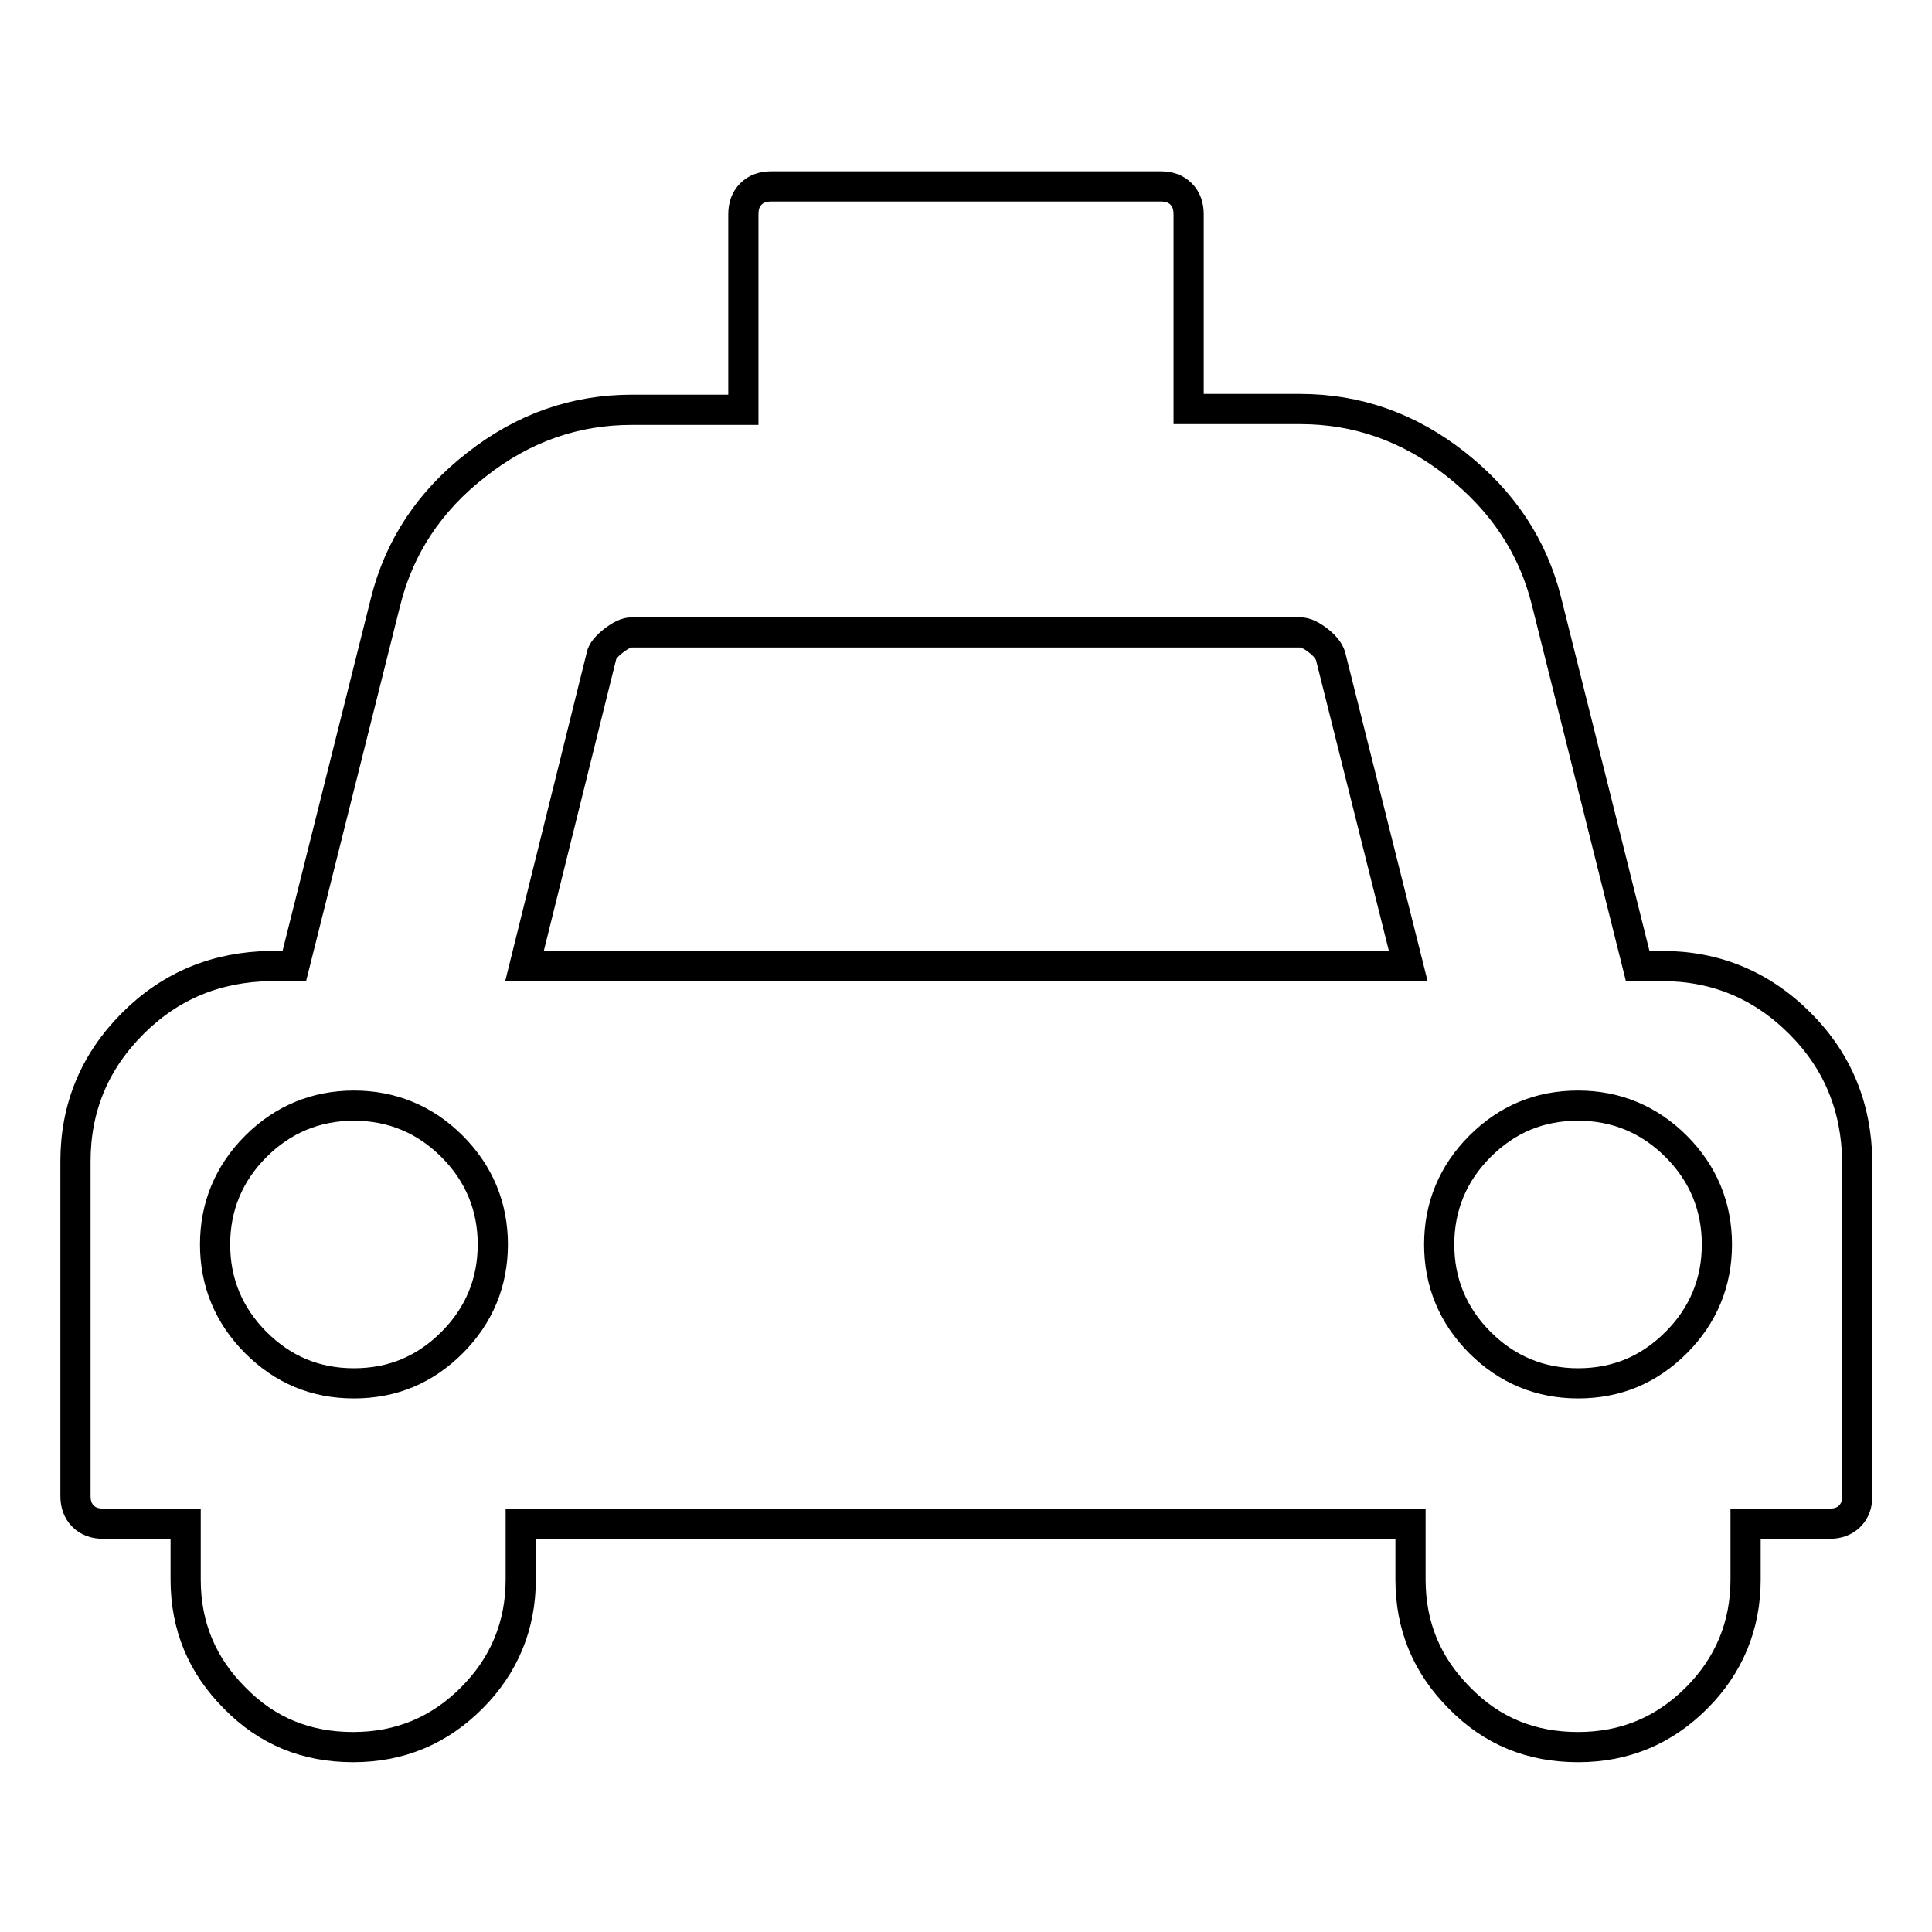
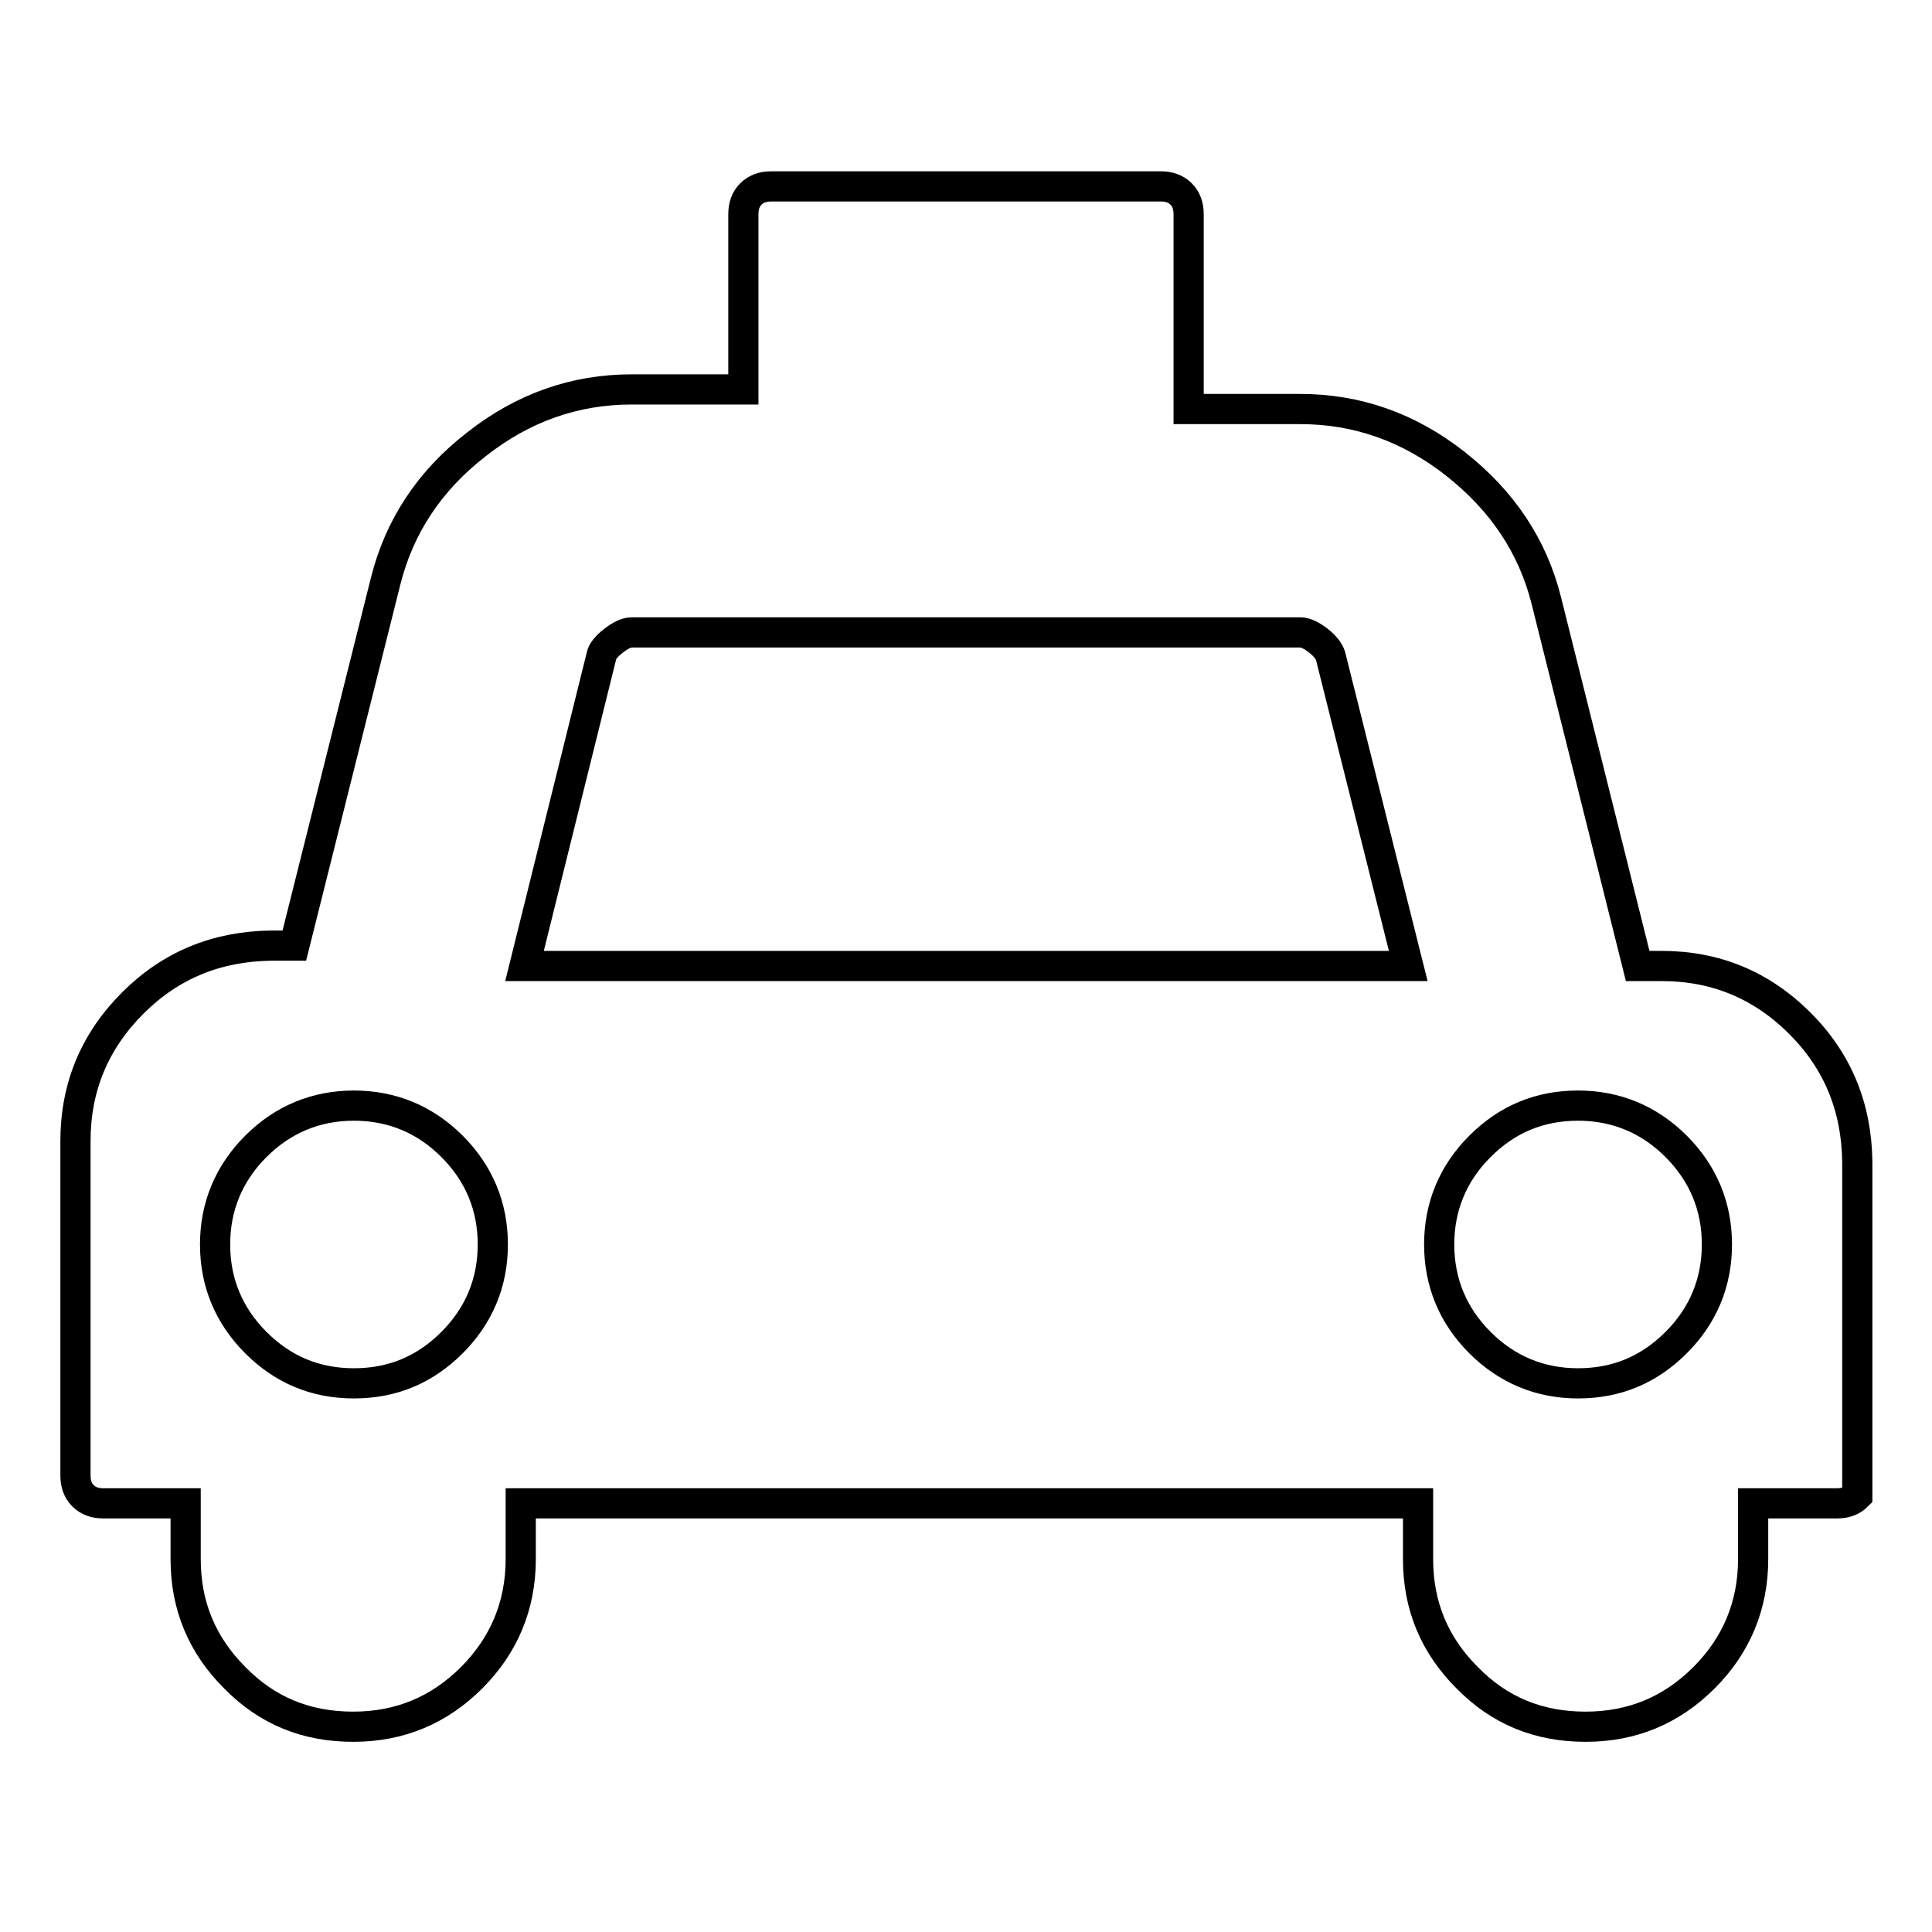
<svg xmlns="http://www.w3.org/2000/svg" version="1.1" x="0px" y="0px" viewBox="0 0 256 256" enable-background="new 0 0 256 256" xml:space="preserve">
  <g>
-     <path stroke-width="4" fill-opacity="0" stroke="#000000" d="M220.2,128c7.1,0,13.2,2.5,18.3,7.6c5,5,7.5,11.1,7.6,18.3v44.3c0,1.1-0.3,2-1,2.7c-0.7,0.7-1.6,1-2.7,1 h-11.1v7.4c0,6.1-2.2,11.4-6.5,15.7c-4.3,4.3-9.5,6.5-15.7,6.5s-11.4-2.1-15.7-6.5c-4.3-4.3-6.5-9.5-6.5-15.7v-7.4H69v7.4 c0,6.1-2.2,11.4-6.5,15.7c-4.3,4.3-9.5,6.5-15.7,6.5s-11.4-2.1-15.7-6.5c-4.3-4.3-6.5-9.5-6.5-15.7v-7.4H13.7c-1.1,0-2-0.3-2.7-1 s-1-1.6-1-2.7v-44.3c0-7.1,2.5-13.2,7.6-18.3c5-5,11.1-7.5,18.3-7.6H39l12.1-48.3c1.8-7.2,5.8-13.3,12-18.1 c6.2-4.9,13.1-7.3,20.6-7.3h14.8V28.4c0-1.1,0.3-2,1-2.7s1.6-1,2.7-1h51.6c1.1,0,2,0.3,2.7,1c0.7,0.7,1,1.6,1,2.7v25.8h14.8 c7.5,0,14.4,2.4,20.6,7.3c6.2,4.9,10.2,10.9,12,18.1L217,128H220.2L220.2,128z M46.9,183.3c5.1,0,9.4-1.8,13-5.4 c3.6-3.6,5.4-8,5.4-13s-1.8-9.4-5.4-13c-3.6-3.6-8-5.4-13-5.4s-9.4,1.8-13,5.4c-3.6,3.6-5.4,8-5.4,13s1.8,9.4,5.4,13 C37.5,181.5,41.8,183.3,46.9,183.3z M69.5,128h117.1l-10.3-41.1c-0.2-0.6-0.7-1.3-1.6-2c-0.9-0.7-1.7-1.1-2.4-1.1H83.7 c-0.7,0-1.5,0.4-2.4,1.1c-0.9,0.7-1.5,1.4-1.6,2L69.5,128z M209.1,183.3c5.1,0,9.4-1.8,13-5.4s5.4-8,5.4-13s-1.8-9.4-5.4-13 c-3.6-3.6-8-5.4-13-5.4c-5.1,0-9.4,1.8-13,5.4c-3.6,3.6-5.4,8-5.4,13s1.8,9.4,5.4,13S204.1,183.3,209.1,183.3L209.1,183.3z" />
+     <path stroke-width="4" fill-opacity="0" stroke="#000000" d="M220.2,128c7.1,0,13.2,2.5,18.3,7.6c5,5,7.5,11.1,7.6,18.3v44.3c-0.7,0.7-1.6,1-2.7,1 h-11.1v7.4c0,6.1-2.2,11.4-6.5,15.7c-4.3,4.3-9.5,6.5-15.7,6.5s-11.4-2.1-15.7-6.5c-4.3-4.3-6.5-9.5-6.5-15.7v-7.4H69v7.4 c0,6.1-2.2,11.4-6.5,15.7c-4.3,4.3-9.5,6.5-15.7,6.5s-11.4-2.1-15.7-6.5c-4.3-4.3-6.5-9.5-6.5-15.7v-7.4H13.7c-1.1,0-2-0.3-2.7-1 s-1-1.6-1-2.7v-44.3c0-7.1,2.5-13.2,7.6-18.3c5-5,11.1-7.5,18.3-7.6H39l12.1-48.3c1.8-7.2,5.8-13.3,12-18.1 c6.2-4.9,13.1-7.3,20.6-7.3h14.8V28.4c0-1.1,0.3-2,1-2.7s1.6-1,2.7-1h51.6c1.1,0,2,0.3,2.7,1c0.7,0.7,1,1.6,1,2.7v25.8h14.8 c7.5,0,14.4,2.4,20.6,7.3c6.2,4.9,10.2,10.9,12,18.1L217,128H220.2L220.2,128z M46.9,183.3c5.1,0,9.4-1.8,13-5.4 c3.6-3.6,5.4-8,5.4-13s-1.8-9.4-5.4-13c-3.6-3.6-8-5.4-13-5.4s-9.4,1.8-13,5.4c-3.6,3.6-5.4,8-5.4,13s1.8,9.4,5.4,13 C37.5,181.5,41.8,183.3,46.9,183.3z M69.5,128h117.1l-10.3-41.1c-0.2-0.6-0.7-1.3-1.6-2c-0.9-0.7-1.7-1.1-2.4-1.1H83.7 c-0.7,0-1.5,0.4-2.4,1.1c-0.9,0.7-1.5,1.4-1.6,2L69.5,128z M209.1,183.3c5.1,0,9.4-1.8,13-5.4s5.4-8,5.4-13s-1.8-9.4-5.4-13 c-3.6-3.6-8-5.4-13-5.4c-5.1,0-9.4,1.8-13,5.4c-3.6,3.6-5.4,8-5.4,13s1.8,9.4,5.4,13S204.1,183.3,209.1,183.3L209.1,183.3z" />
  </g>
</svg>